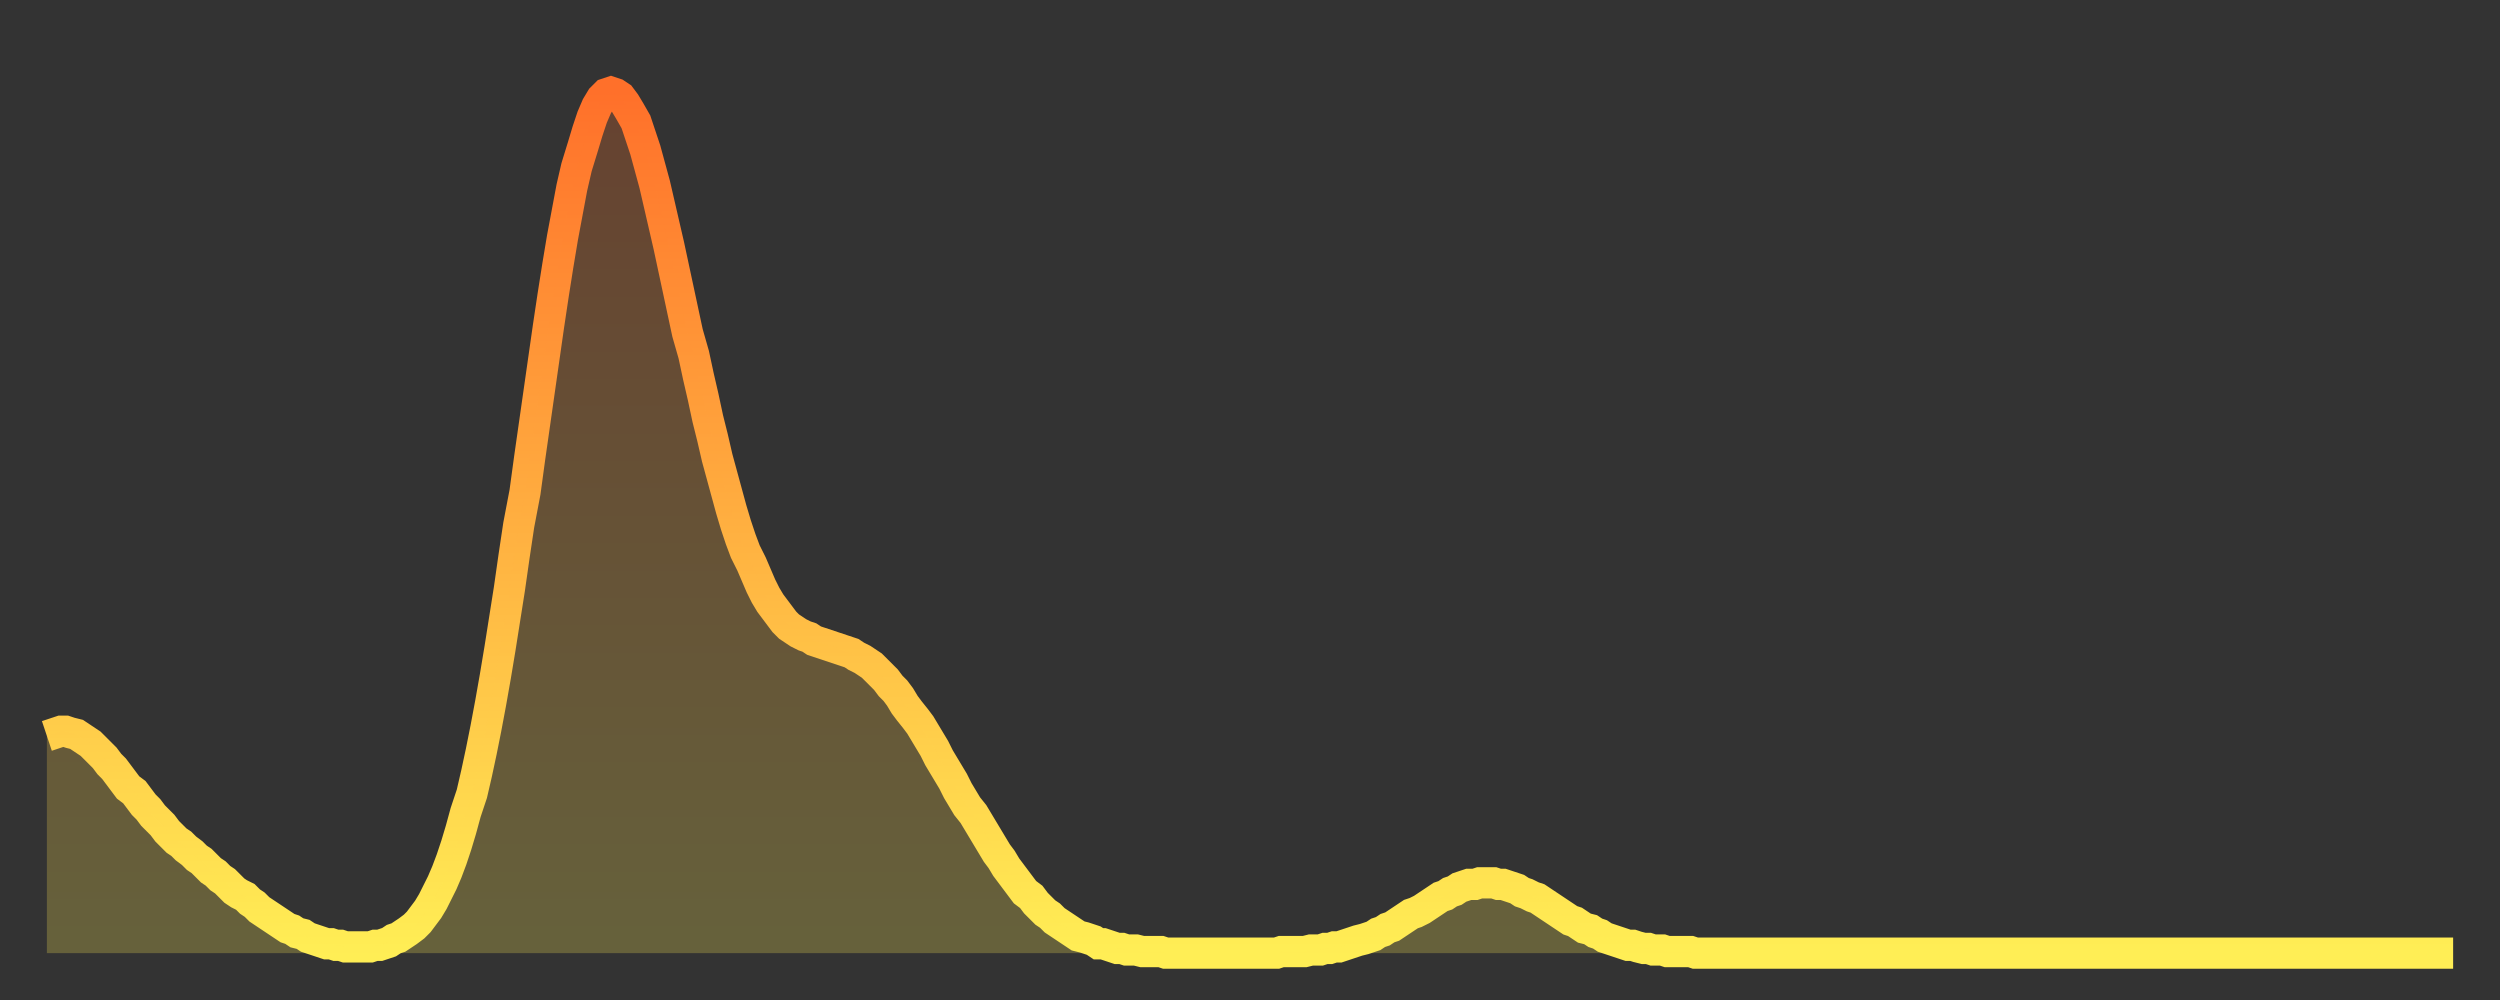
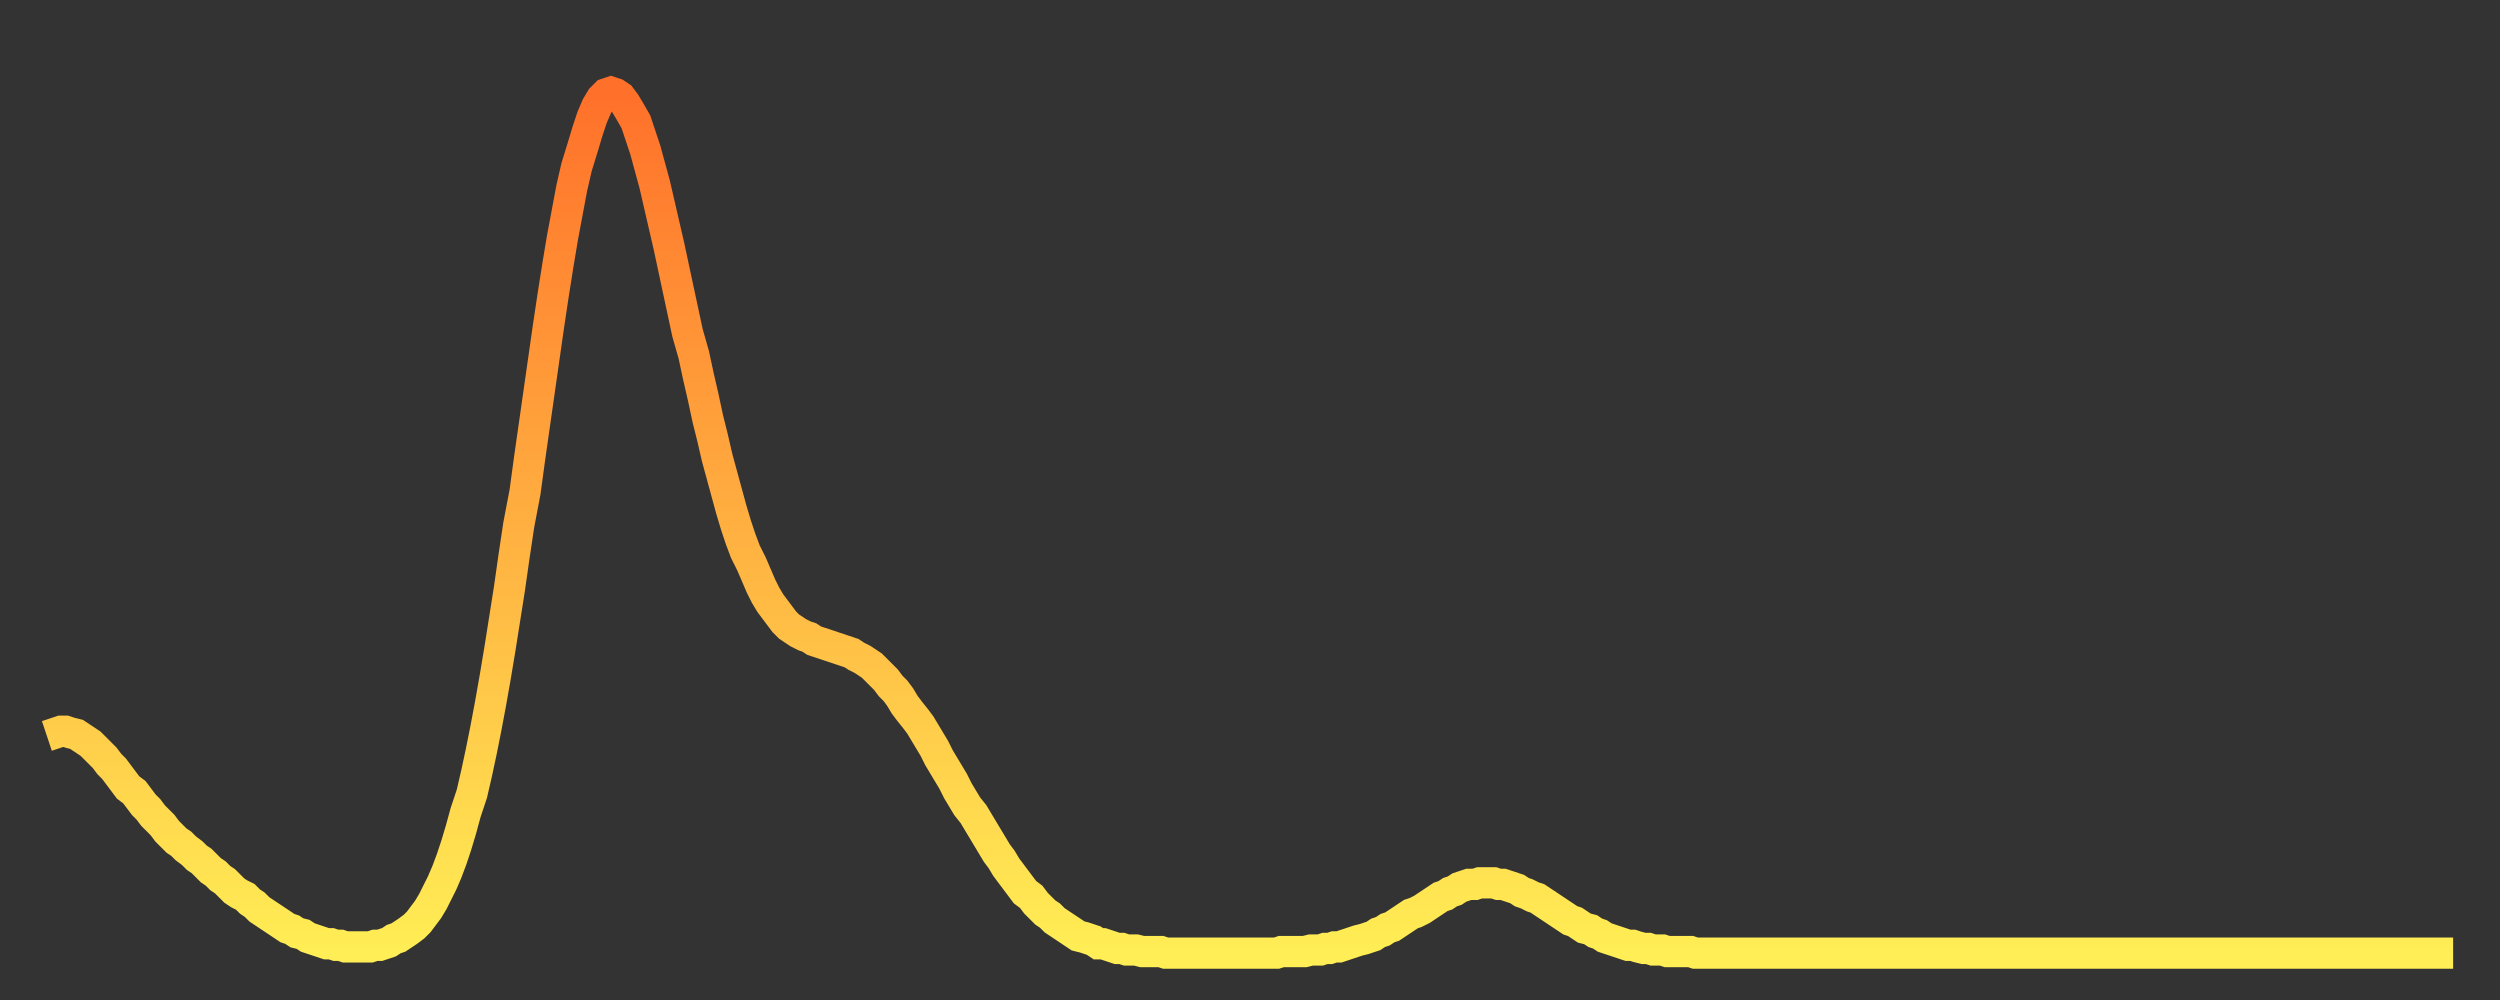
<svg xmlns="http://www.w3.org/2000/svg" baseProfile="full" height="64" version="1.1" width="160">
  <rect width="100%" height="100%" fill="#333333" stroke="none" />
  <defs>
    <linearGradient id="id5158746" x1="0" x2="0" y1="0" y2="1">
      <stop offset="0%" stop-color="#ff702a" />
      <stop offset="50%" stop-color="#ffaf40" />
      <stop offset="100%" stop-color="#ffee55" />
    </linearGradient>
  </defs>
  <g transform="translate(3,3)">
    <g>
      <path d="M 0.0 44.1 0.3 44.0 0.6 43.9 0.9 43.8 1.2 43.8 1.5 43.9 1.9 44.0 2.2 44.2 2.5 44.4 2.8 44.6 3.1 44.9 3.4 45.2 3.7 45.5 4.0 45.9 4.3 46.2 4.6 46.6 4.9 47.0 5.2 47.4 5.6 47.7 5.9 48.1 6.2 48.5 6.5 48.8 6.8 49.2 7.1 49.5 7.4 49.8 7.7 50.2 8.0 50.5 8.3 50.8 8.6 51.0 8.9 51.3 9.3 51.6 9.6 51.9 9.9 52.1 10.2 52.4 10.5 52.7 10.8 52.9 11.1 53.2 11.4 53.4 11.7 53.7 12.0 54.0 12.3 54.2 12.7 54.4 13.0 54.7 13.3 54.9 13.6 55.2 13.9 55.4 14.2 55.6 14.5 55.8 14.8 56.0 15.1 56.2 15.4 56.4 15.7 56.5 16.0 56.7 16.4 56.8 16.7 57.0 17.0 57.1 17.3 57.2 17.6 57.3 17.9 57.4 18.2 57.4 18.5 57.5 18.8 57.5 19.1 57.6 19.4 57.6 19.8 57.6 20.1 57.6 20.4 57.6 20.7 57.6 21.0 57.5 21.3 57.5 21.6 57.4 21.9 57.3 22.2 57.1 22.5 57.0 22.8 56.8 23.1 56.6 23.5 56.3 23.8 56.0 24.1 55.6 24.4 55.2 24.7 54.7 25.0 54.1 25.3 53.5 25.6 52.8 25.9 52.0 26.2 51.1 26.5 50.1 26.8 49.0 27.2 47.8 27.5 46.5 27.8 45.1 28.1 43.6 28.4 42.0 28.7 40.3 29.0 38.5 29.3 36.6 29.6 34.7 29.9 32.6 30.2 30.6 30.6 28.5 30.9 26.3 31.2 24.2 31.5 22.1 31.8 20.0 32.1 17.9 32.4 15.9 32.7 14.0 33.0 12.2 33.3 10.6 33.6 9.0 33.9 7.7 34.3 6.4 34.6 5.4 34.9 4.5 35.2 3.8 35.5 3.3 35.8 3.0 36.1 2.9 36.4 3.0 36.7 3.2 37.0 3.6 37.3 4.1 37.7 4.8 38.0 5.7 38.3 6.6 38.6 7.7 38.9 8.8 39.2 10.1 39.5 11.4 39.8 12.7 40.1 14.1 40.4 15.5 40.7 16.9 41.0 18.3 41.4 19.7 41.7 21.1 42.0 22.4 42.3 23.8 42.6 25.0 42.9 26.3 43.2 27.4 43.5 28.5 43.8 29.6 44.1 30.6 44.4 31.5 44.7 32.3 45.1 33.1 45.4 33.8 45.7 34.5 46.0 35.1 46.3 35.6 46.6 36.0 46.9 36.4 47.2 36.8 47.5 37.1 47.8 37.3 48.1 37.5 48.5 37.7 48.8 37.8 49.1 38.0 49.4 38.1 49.7 38.2 50.0 38.3 50.3 38.4 50.6 38.5 50.9 38.6 51.2 38.7 51.5 38.8 51.8 39.0 52.2 39.2 52.5 39.4 52.8 39.6 53.1 39.9 53.4 40.2 53.7 40.5 54.0 40.9 54.3 41.2 54.6 41.6 54.9 42.1 55.2 42.5 55.6 43.0 55.9 43.4 56.2 43.9 56.5 44.4 56.8 44.9 57.1 45.5 57.4 46.0 57.7 46.5 58.0 47.0 58.3 47.6 58.6 48.1 58.9 48.6 59.3 49.1 59.6 49.6 59.9 50.1 60.2 50.6 60.5 51.1 60.8 51.6 61.1 52.0 61.4 52.5 61.7 52.9 62.0 53.3 62.3 53.7 62.6 54.1 63.0 54.4 63.3 54.8 63.6 55.1 63.9 55.4 64.2 55.6 64.5 55.9 64.8 56.1 65.1 56.3 65.4 56.5 65.7 56.7 66.0 56.9 66.4 57.0 66.7 57.1 67.0 57.2 67.3 57.4 67.6 57.4 67.9 57.5 68.2 57.6 68.5 57.7 68.8 57.7 69.1 57.8 69.4 57.8 69.7 57.8 70.1 57.9 70.4 57.9 70.7 57.9 71.0 57.9 71.3 57.9 71.6 58.0 71.9 58.0 72.2 58.0 72.5 58.0 72.8 58.0 73.1 58.0 73.5 58.0 73.8 58.0 74.1 58.0 74.4 58.0 74.7 58.0 75.0 58.0 75.3 58.0 75.6 58.0 75.9 58.0 76.2 58.0 76.5 58.0 76.8 58.0 77.2 58.0 77.5 58.0 77.8 58.0 78.1 58.0 78.4 58.0 78.7 58.0 79.0 57.9 79.3 57.9 79.6 57.9 79.9 57.9 80.2 57.9 80.5 57.9 80.9 57.8 81.2 57.8 81.5 57.8 81.8 57.7 82.1 57.7 82.4 57.6 82.7 57.6 83.0 57.5 83.3 57.4 83.6 57.3 83.9 57.2 84.3 57.1 84.6 57.0 84.9 56.9 85.2 56.7 85.5 56.6 85.8 56.4 86.1 56.3 86.4 56.1 86.7 55.9 87.0 55.7 87.3 55.5 87.6 55.4 88.0 55.2 88.3 55.0 88.6 54.8 88.9 54.6 89.2 54.4 89.5 54.3 89.8 54.1 90.1 54.0 90.4 53.8 90.7 53.7 91.0 53.6 91.4 53.6 91.7 53.5 92.0 53.5 92.3 53.5 92.6 53.5 92.9 53.6 93.2 53.6 93.5 53.7 93.8 53.8 94.1 53.9 94.4 54.1 94.7 54.2 95.1 54.4 95.4 54.5 95.7 54.7 96.0 54.9 96.3 55.1 96.6 55.3 96.9 55.5 97.2 55.7 97.5 55.9 97.8 56.0 98.1 56.2 98.4 56.4 98.8 56.5 99.1 56.7 99.4 56.8 99.7 57.0 100.0 57.1 100.3 57.2 100.6 57.3 100.9 57.4 101.2 57.5 101.5 57.5 101.8 57.6 102.2 57.7 102.5 57.7 102.8 57.8 103.1 57.8 103.4 57.8 103.7 57.9 104.0 57.9 104.3 57.9 104.6 57.9 104.9 57.9 105.2 57.9 105.5 58.0 105.9 58.0 106.2 58.0 106.5 58.0 106.8 58.0 107.1 58.0 107.4 58.0 107.7 58.0 108.0 58.0 108.3 58.0 108.6 58.0 108.9 58.0 109.3 58.0 109.6 58.0 109.9 58.0 110.2 58.0 110.5 58.0 110.8 58.0 111.1 58.0 111.4 58.0 111.7 58.0 112.0 58.0 112.3 58.0 112.6 58.0 113.0 58.0 113.3 58.0 113.6 58.0 113.9 58.0 114.2 58.0 114.5 58.0 114.8 58.0 115.1 58.0 115.4 58.0 115.7 58.0 116.0 58.0 116.3 58.0 116.7 58.0 117.0 58.0 117.3 58.0 117.6 58.0 117.9 58.0 118.2 58.0 118.5 58.0 118.8 58.0 119.1 58.0 119.4 58.0 119.7 58.0 120.1 58.0 120.4 58.0 120.7 58.0 121.0 58.0 121.3 58.0 121.6 58.0 121.9 58.0 122.2 58.0 122.5 58.0 122.8 58.0 123.1 58.0 123.4 58.0 123.8 58.0 124.1 58.0 124.4 58.0 124.7 58.0 125.0 58.0 125.3 58.0 125.6 58.0 125.9 58.0 126.2 58.0 126.5 58.0 126.8 58.0 127.2 58.0 127.5 58.0 127.8 58.0 128.1 58.0 128.4 58.0 128.7 58.0 129.0 58.0 129.3 58.0 129.6 58.0 129.9 58.0 130.2 58.0 130.5 58.0 130.9 58.0 131.2 58.0 131.5 58.0 131.8 58.0 132.1 58.0 132.4 58.0 132.7 58.0 133.0 58.0 133.3 58.0 133.6 58.0 133.9 58.0 134.2 58.0 134.6 58.0 134.9 58.0 135.2 58.0 135.5 58.0 135.8 58.0 136.1 58.0 136.4 58.0 136.7 58.0 137.0 58.0 137.3 58.0 137.6 58.0 138.0 58.0 138.3 58.0 138.6 58.0 138.9 58.0 139.2 58.0 139.5 58.0 139.8 58.0 140.1 58.0 140.4 58.0 140.7 58.0 141.0 58.0 141.3 58.0 141.7 58.0 142.0 58.0 142.3 58.0 142.6 58.0 142.9 58.0 143.2 58.0 143.5 58.0 143.8 58.0 144.1 58.0 144.4 58.0 144.7 58.0 145.1 58.0 145.4 58.0 145.7 58.0 146.0 58.0 146.3 58.0 146.6 58.0 146.9 58.0 147.2 58.0 147.5 58.0 147.8 58.0 148.1 58.0 148.4 58.0 148.8 58.0 149.1 58.0 149.4 58.0 149.7 58.0 150.0 58.0 150.3 58.0 150.6 58.0 150.9 58.0 151.2 58.0 151.5 58.0 151.8 58.0 152.1 58.0 152.5 58.0 152.8 58.0 153.1 58.0 153.4 58.0 153.7 58.0 154.0 58.0" fill="none" id="graph-curve" opacity="1" stroke="url(#id5158746)" stroke-width="2" />
-       <path d="M 0 58 L 0.0 44.1 0.3 44.0 0.6 43.9 0.9 43.8 1.2 43.8 1.5 43.9 1.9 44.0 2.2 44.2 2.5 44.4 2.8 44.6 3.1 44.9 3.4 45.2 3.7 45.5 4.0 45.9 4.3 46.2 4.6 46.6 4.9 47.0 5.2 47.4 5.6 47.7 5.9 48.1 6.2 48.5 6.5 48.8 6.8 49.2 7.1 49.5 7.4 49.8 7.7 50.2 8.0 50.5 8.3 50.8 8.6 51.0 8.9 51.3 9.3 51.6 9.6 51.9 9.9 52.1 10.2 52.4 10.5 52.7 10.8 52.9 11.1 53.2 11.4 53.4 11.7 53.7 12.0 54.0 12.3 54.2 12.7 54.4 13.0 54.7 13.3 54.9 13.6 55.2 13.9 55.4 14.2 55.6 14.5 55.8 14.8 56.0 15.1 56.2 15.4 56.4 15.7 56.5 16.0 56.7 16.4 56.8 16.7 57.0 17.0 57.1 17.3 57.2 17.6 57.3 17.9 57.4 18.2 57.4 18.5 57.5 18.8 57.5 19.1 57.6 19.4 57.6 19.8 57.6 20.1 57.6 20.4 57.6 20.7 57.6 21.0 57.5 21.3 57.5 21.6 57.4 21.9 57.3 22.2 57.1 22.5 57.0 22.8 56.8 23.1 56.6 23.5 56.3 23.8 56.0 24.1 55.6 24.4 55.2 24.7 54.7 25.0 54.1 25.3 53.5 25.6 52.8 25.9 52.0 26.2 51.1 26.5 50.1 26.8 49.0 27.2 47.8 27.5 46.5 27.8 45.1 28.1 43.6 28.4 42.0 28.7 40.3 29.0 38.5 29.3 36.6 29.6 34.7 29.9 32.6 30.2 30.6 30.6 28.5 30.9 26.3 31.2 24.2 31.5 22.1 31.8 20.0 32.1 17.9 32.4 15.9 32.7 14.0 33.0 12.2 33.3 10.6 33.6 9.0 33.9 7.7 34.3 6.4 34.6 5.4 34.9 4.5 35.2 3.8 35.5 3.3 35.8 3.0 36.1 2.9 36.4 3.0 36.7 3.2 37.0 3.6 37.3 4.1 37.7 4.8 38.0 5.7 38.3 6.6 38.6 7.7 38.9 8.8 39.2 10.1 39.5 11.4 39.8 12.7 40.1 14.1 40.4 15.5 40.7 16.9 41.0 18.3 41.4 19.7 41.7 21.1 42.0 22.4 42.3 23.8 42.6 25.0 42.9 26.3 43.2 27.4 43.5 28.5 43.8 29.6 44.1 30.6 44.4 31.5 44.7 32.3 45.1 33.1 45.4 33.8 45.7 34.5 46.0 35.1 46.3 35.6 46.6 36.0 46.9 36.4 47.2 36.8 47.5 37.1 47.8 37.3 48.1 37.5 48.5 37.7 48.8 37.8 49.1 38.0 49.4 38.1 49.7 38.2 50.0 38.3 50.3 38.4 50.6 38.5 50.9 38.6 51.2 38.7 51.5 38.8 51.8 39.0 52.2 39.2 52.5 39.4 52.8 39.6 53.1 39.9 53.4 40.2 53.7 40.5 54.0 40.9 54.3 41.2 54.6 41.6 54.9 42.1 55.2 42.5 55.6 43.0 55.9 43.4 56.2 43.9 56.5 44.4 56.8 44.9 57.1 45.5 57.4 46.0 57.7 46.5 58.0 47.0 58.3 47.6 58.6 48.1 58.9 48.6 59.3 49.1 59.6 49.6 59.9 50.1 60.2 50.6 60.5 51.1 60.8 51.6 61.1 52.0 61.4 52.5 61.7 52.9 62.0 53.3 62.3 53.7 62.6 54.1 63.0 54.4 63.3 54.8 63.6 55.1 63.9 55.4 64.2 55.6 64.5 55.9 64.8 56.1 65.1 56.3 65.4 56.5 65.7 56.7 66.0 56.9 66.4 57.0 66.7 57.1 67.0 57.2 67.3 57.4 67.6 57.4 67.9 57.5 68.2 57.6 68.5 57.7 68.8 57.7 69.1 57.8 69.4 57.8 69.7 57.8 70.1 57.9 70.4 57.9 70.7 57.9 71.0 57.9 71.3 57.9 71.6 58.0 71.9 58.0 72.2 58.0 72.5 58.0 72.8 58.0 73.1 58.0 73.5 58.0 73.8 58.0 74.1 58.0 74.4 58.0 74.7 58.0 75.0 58.0 75.3 58.0 75.6 58.0 75.9 58.0 76.2 58.0 76.5 58.0 76.8 58.0 77.2 58.0 77.5 58.0 77.8 58.0 78.1 58.0 78.4 58.0 78.7 58.0 79.0 57.9 79.3 57.9 79.6 57.9 79.9 57.9 80.2 57.9 80.5 57.9 80.9 57.8 81.2 57.8 81.5 57.8 81.8 57.7 82.1 57.7 82.4 57.6 82.7 57.6 83.0 57.5 83.3 57.4 83.6 57.3 83.9 57.2 84.3 57.1 84.6 57.0 84.9 56.9 85.2 56.7 85.5 56.6 85.8 56.4 86.1 56.3 86.4 56.1 86.7 55.9 87.0 55.7 87.3 55.5 87.6 55.4 88.0 55.2 88.3 55.0 88.6 54.8 88.9 54.6 89.2 54.4 89.5 54.3 89.8 54.1 90.1 54.0 90.4 53.8 90.7 53.7 91.0 53.6 91.4 53.6 91.7 53.5 92.0 53.5 92.3 53.5 92.6 53.5 92.9 53.6 93.2 53.6 93.5 53.7 93.8 53.8 94.1 53.9 94.4 54.1 94.7 54.2 95.1 54.4 95.4 54.5 95.7 54.7 96.0 54.9 96.3 55.1 96.6 55.3 96.9 55.5 97.2 55.7 97.5 55.9 97.8 56.0 98.1 56.2 98.4 56.4 98.8 56.5 99.1 56.7 99.4 56.8 99.7 57.0 100.0 57.1 100.3 57.2 100.6 57.3 100.9 57.4 101.2 57.5 101.5 57.5 101.8 57.6 102.2 57.7 102.5 57.7 102.8 57.8 103.1 57.8 103.4 57.8 103.7 57.9 104.0 57.9 104.3 57.9 104.6 57.9 104.9 57.9 105.2 57.9 105.5 58.0 105.9 58.0 106.2 58.0 106.5 58.0 106.8 58.0 107.1 58.0 107.4 58.0 107.7 58.0 108.0 58.0 108.3 58.0 108.6 58.0 108.9 58.0 109.3 58.0 109.6 58.0 109.9 58.0 110.2 58.0 110.5 58.0 110.8 58.0 111.1 58.0 111.4 58.0 111.7 58.0 112.0 58.0 112.3 58.0 112.6 58.0 113.0 58.0 113.3 58.0 113.6 58.0 113.9 58.0 114.2 58.0 114.5 58.0 114.8 58.0 115.1 58.0 115.4 58.0 115.7 58.0 116.0 58.0 116.3 58.0 116.7 58.0 117.0 58.0 117.3 58.0 117.6 58.0 117.9 58.0 118.2 58.0 118.5 58.0 118.8 58.0 119.1 58.0 119.4 58.0 119.7 58.0 120.1 58.0 120.4 58.0 120.7 58.0 121.0 58.0 121.3 58.0 121.6 58.0 121.9 58.0 122.2 58.0 122.5 58.0 122.8 58.0 123.1 58.0 123.4 58.0 123.8 58.0 124.1 58.0 124.4 58.0 124.7 58.0 125.0 58.0 125.3 58.0 125.6 58.0 125.9 58.0 126.2 58.0 126.5 58.0 126.8 58.0 127.2 58.0 127.5 58.0 127.8 58.0 128.1 58.0 128.4 58.0 128.7 58.0 129.0 58.0 129.3 58.0 129.6 58.0 129.9 58.0 130.2 58.0 130.5 58.0 130.9 58.0 131.2 58.0 131.5 58.0 131.8 58.0 132.1 58.0 132.4 58.0 132.7 58.0 133.0 58.0 133.3 58.0 133.6 58.0 133.9 58.0 134.2 58.0 134.6 58.0 134.9 58.0 135.2 58.0 135.5 58.0 135.8 58.0 136.1 58.0 136.4 58.0 136.7 58.0 137.0 58.0 137.3 58.0 137.6 58.0 138.0 58.0 138.3 58.0 138.6 58.0 138.9 58.0 139.2 58.0 139.5 58.0 139.8 58.0 140.1 58.0 140.4 58.0 140.7 58.0 141.0 58.0 141.3 58.0 141.7 58.0 142.0 58.0 142.3 58.0 142.6 58.0 142.9 58.0 143.2 58.0 143.5 58.0 143.8 58.0 144.1 58.0 144.4 58.0 144.7 58.0 145.1 58.0 145.4 58.0 145.7 58.0 146.0 58.0 146.3 58.0 146.6 58.0 146.9 58.0 147.2 58.0 147.5 58.0 147.8 58.0 148.1 58.0 148.4 58.0 148.8 58.0 149.1 58.0 149.4 58.0 149.7 58.0 150.0 58.0 150.3 58.0 150.6 58.0 150.9 58.0 151.2 58.0 151.5 58.0 151.8 58.0 152.1 58.0 152.5 58.0 152.8 58.0 153.1 58.0 153.4 58.0 153.7 58.0 154.0 58.0 154 58" fill="url(#id5158746)" fill-opacity=".25" id="graph-shadow" />
    </g>
  </g>
</svg>